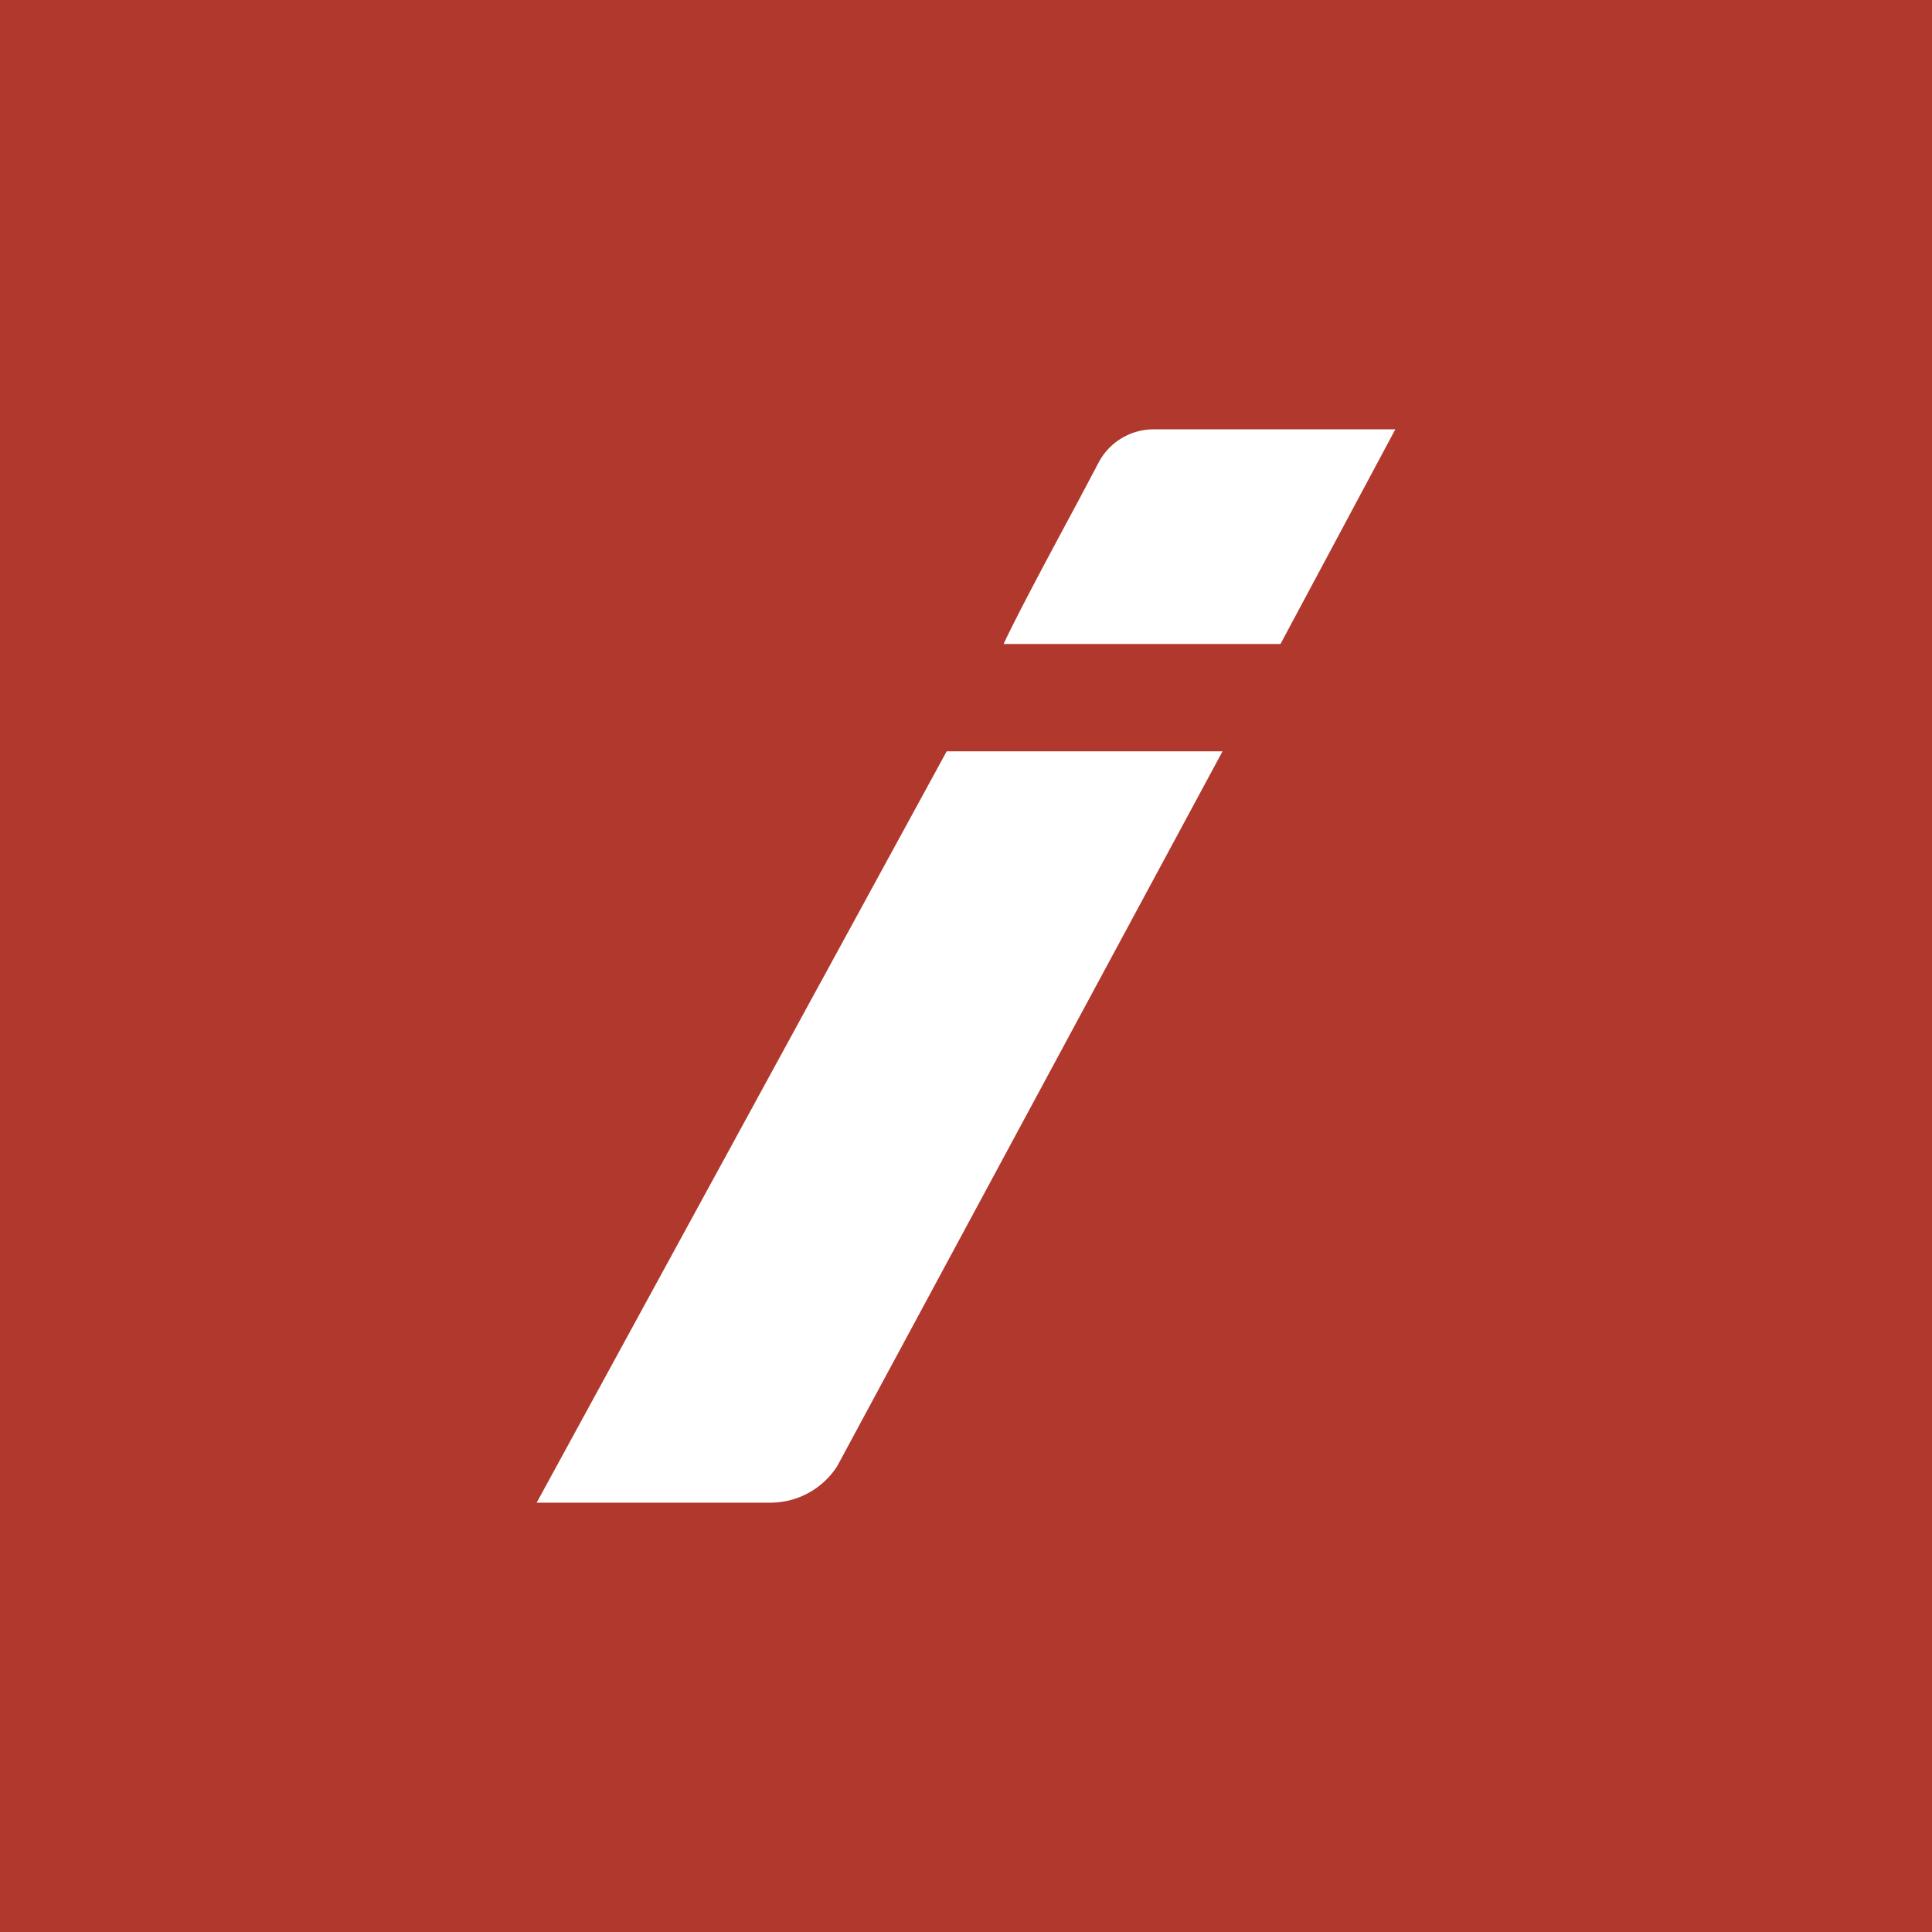
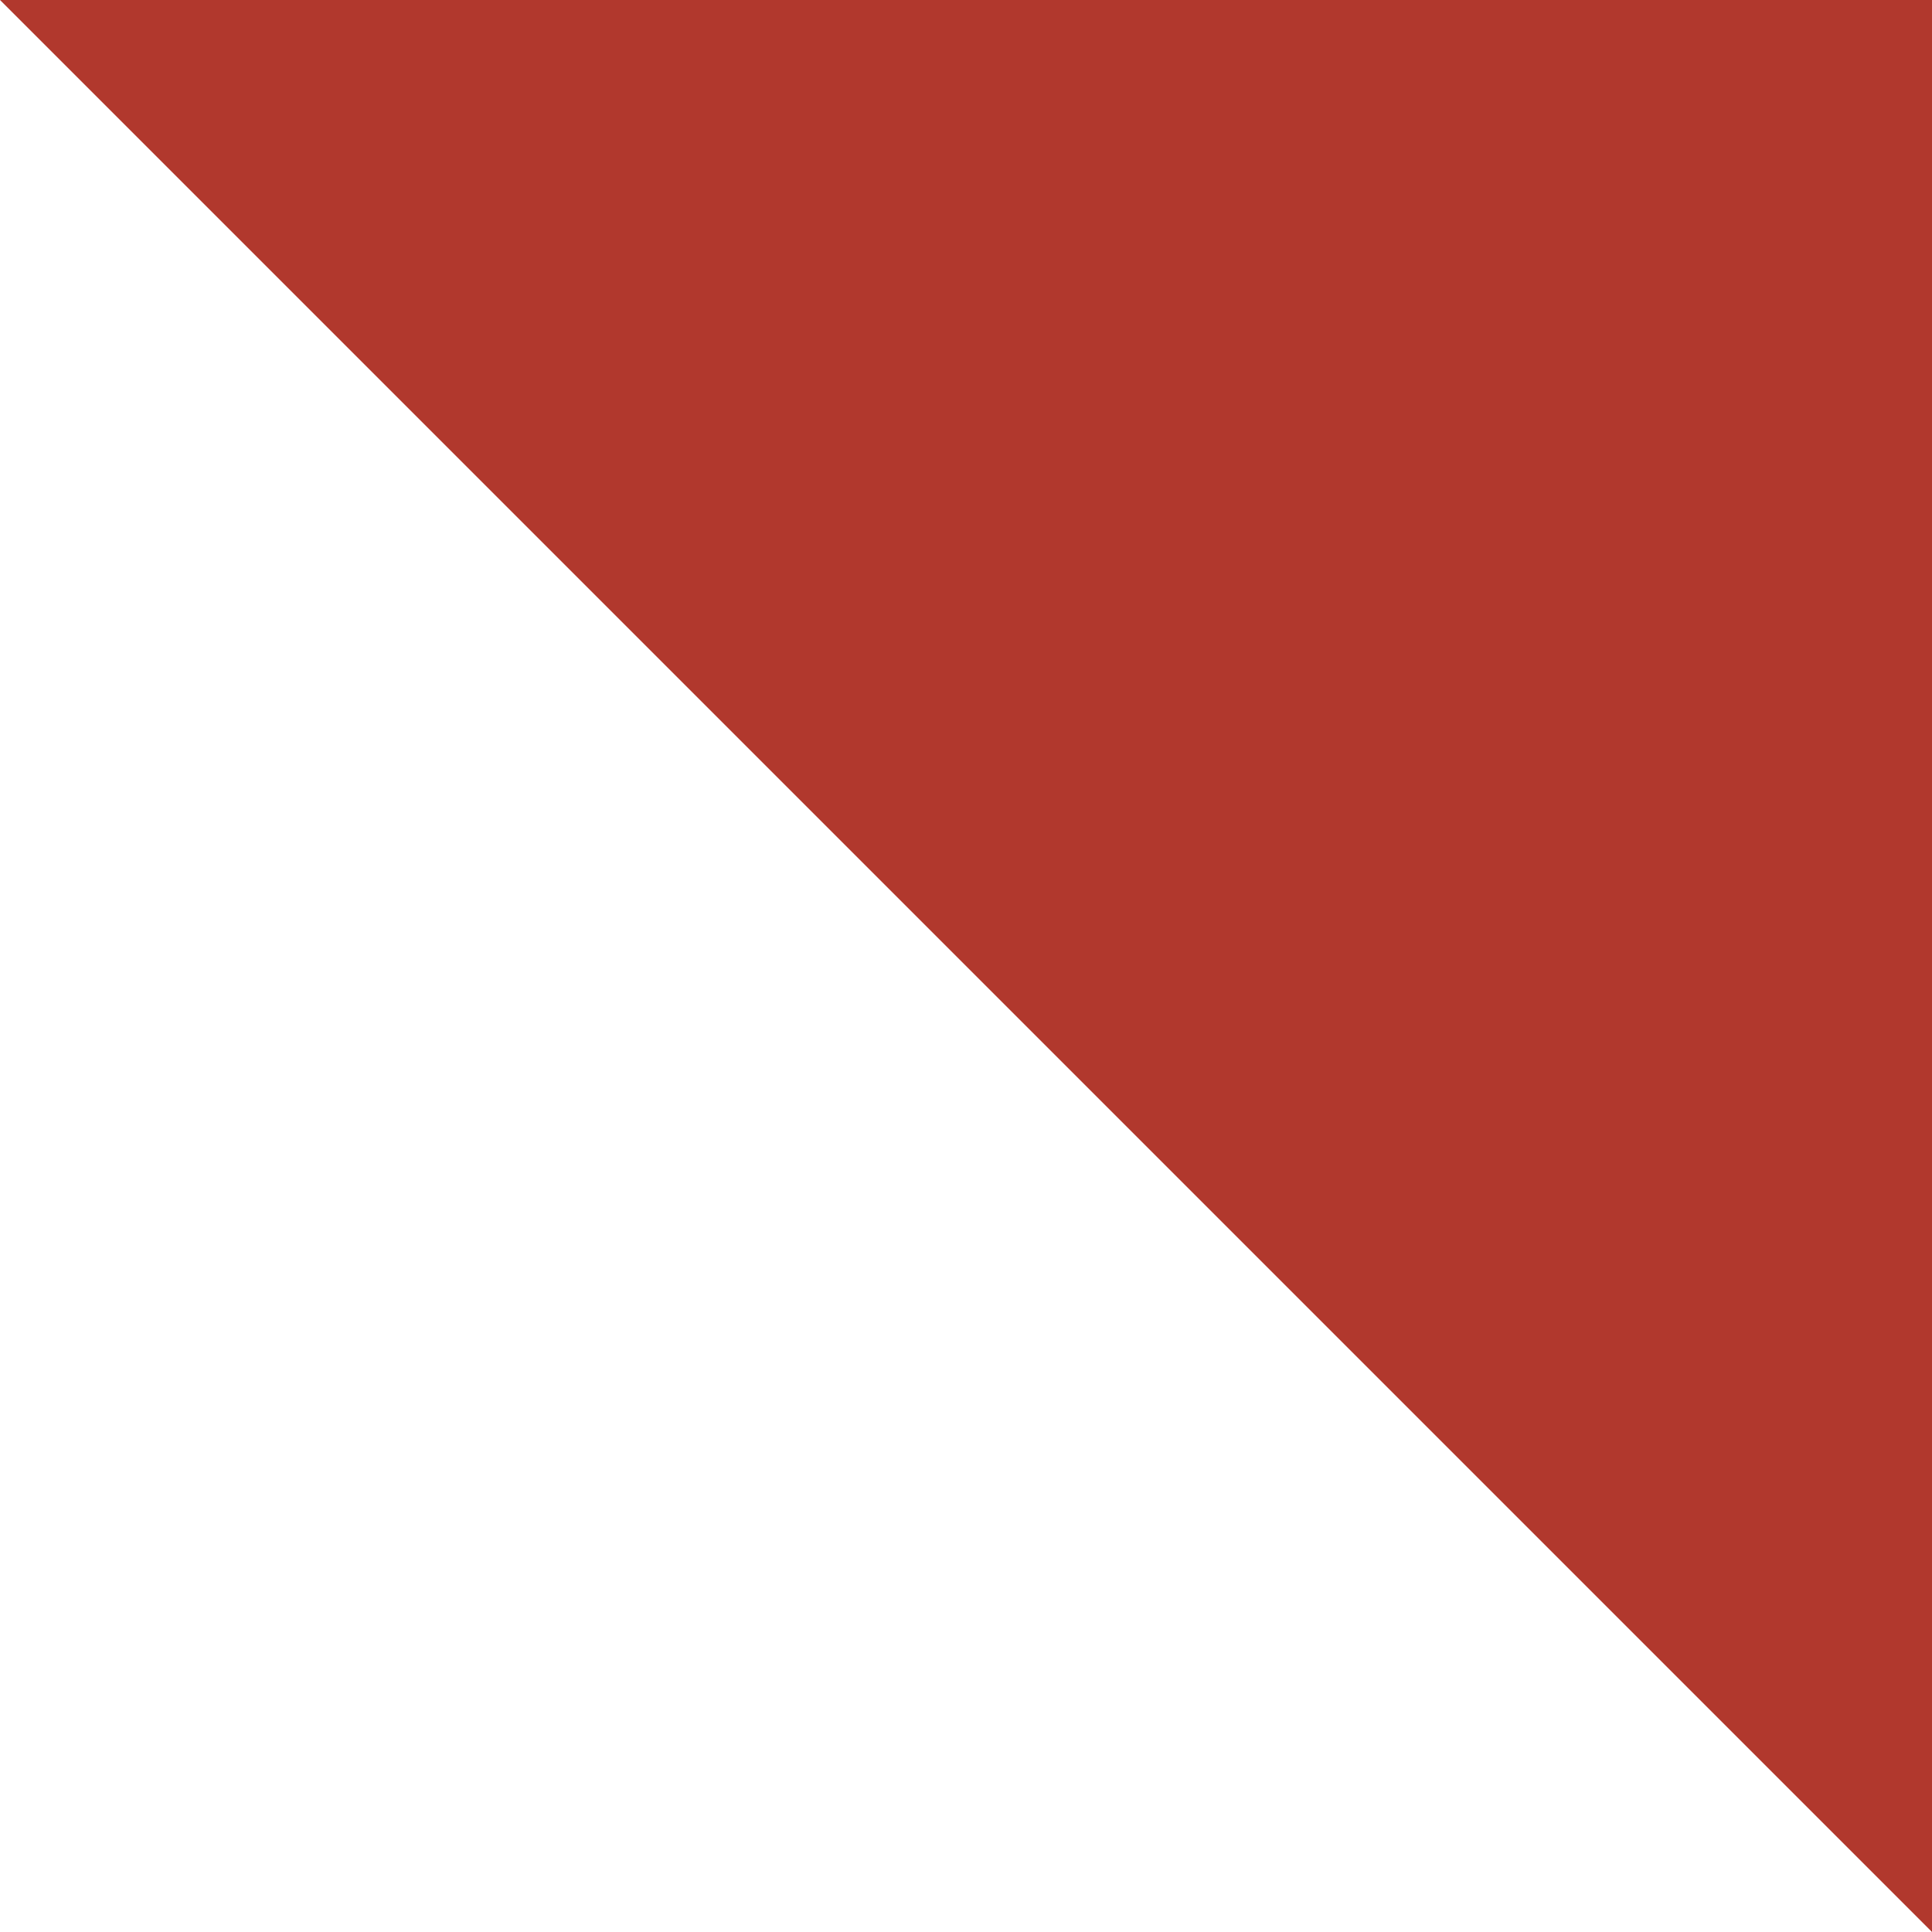
<svg xmlns="http://www.w3.org/2000/svg" width="18" height="18">
-   <path fill="#B1382D" d="M0 0h18v18H0z" />
-   <path d="M13 4h-2.25a.58.58 0 00-.52.32l-.18.34c-.22.41-.56 1.04-.7 1.34h2.58L13 4zM8.82 7h2.57L7.8 13.66a.74.74 0 01-.63.34H5l3.82-7z" fill="#fff" />
+   <path fill="#B1382D" d="M0 0h18v18z" />
</svg>